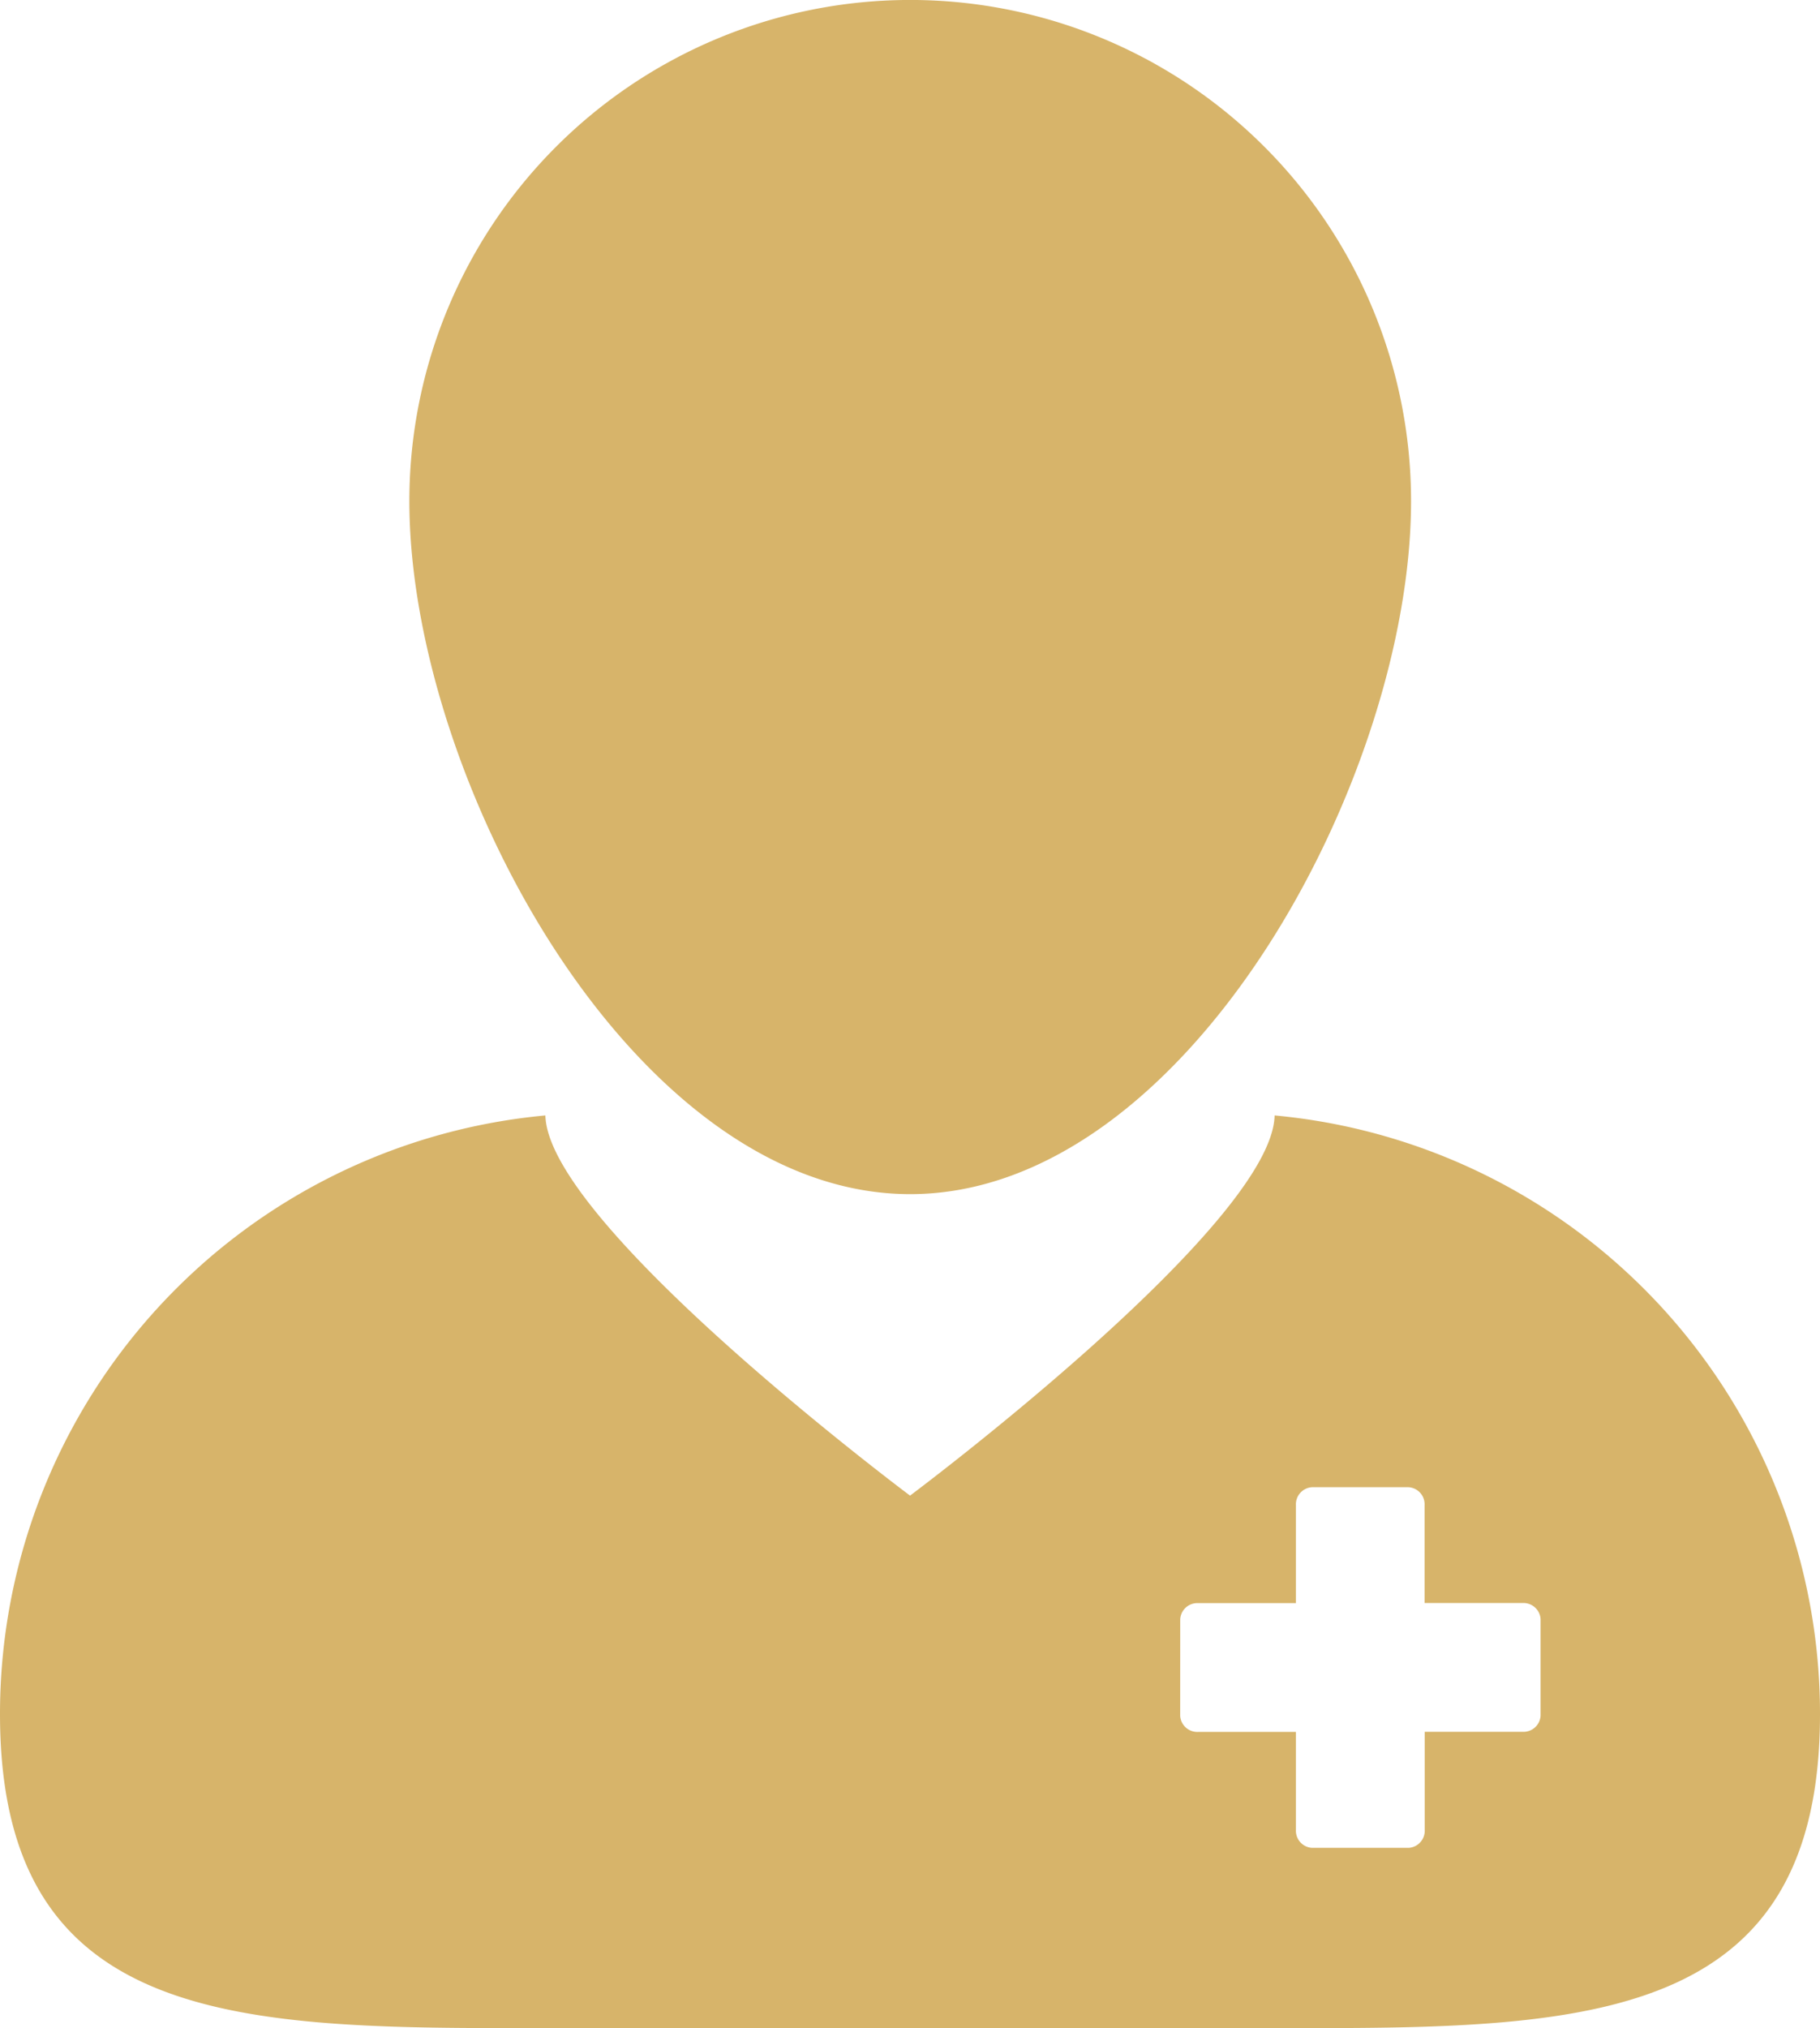
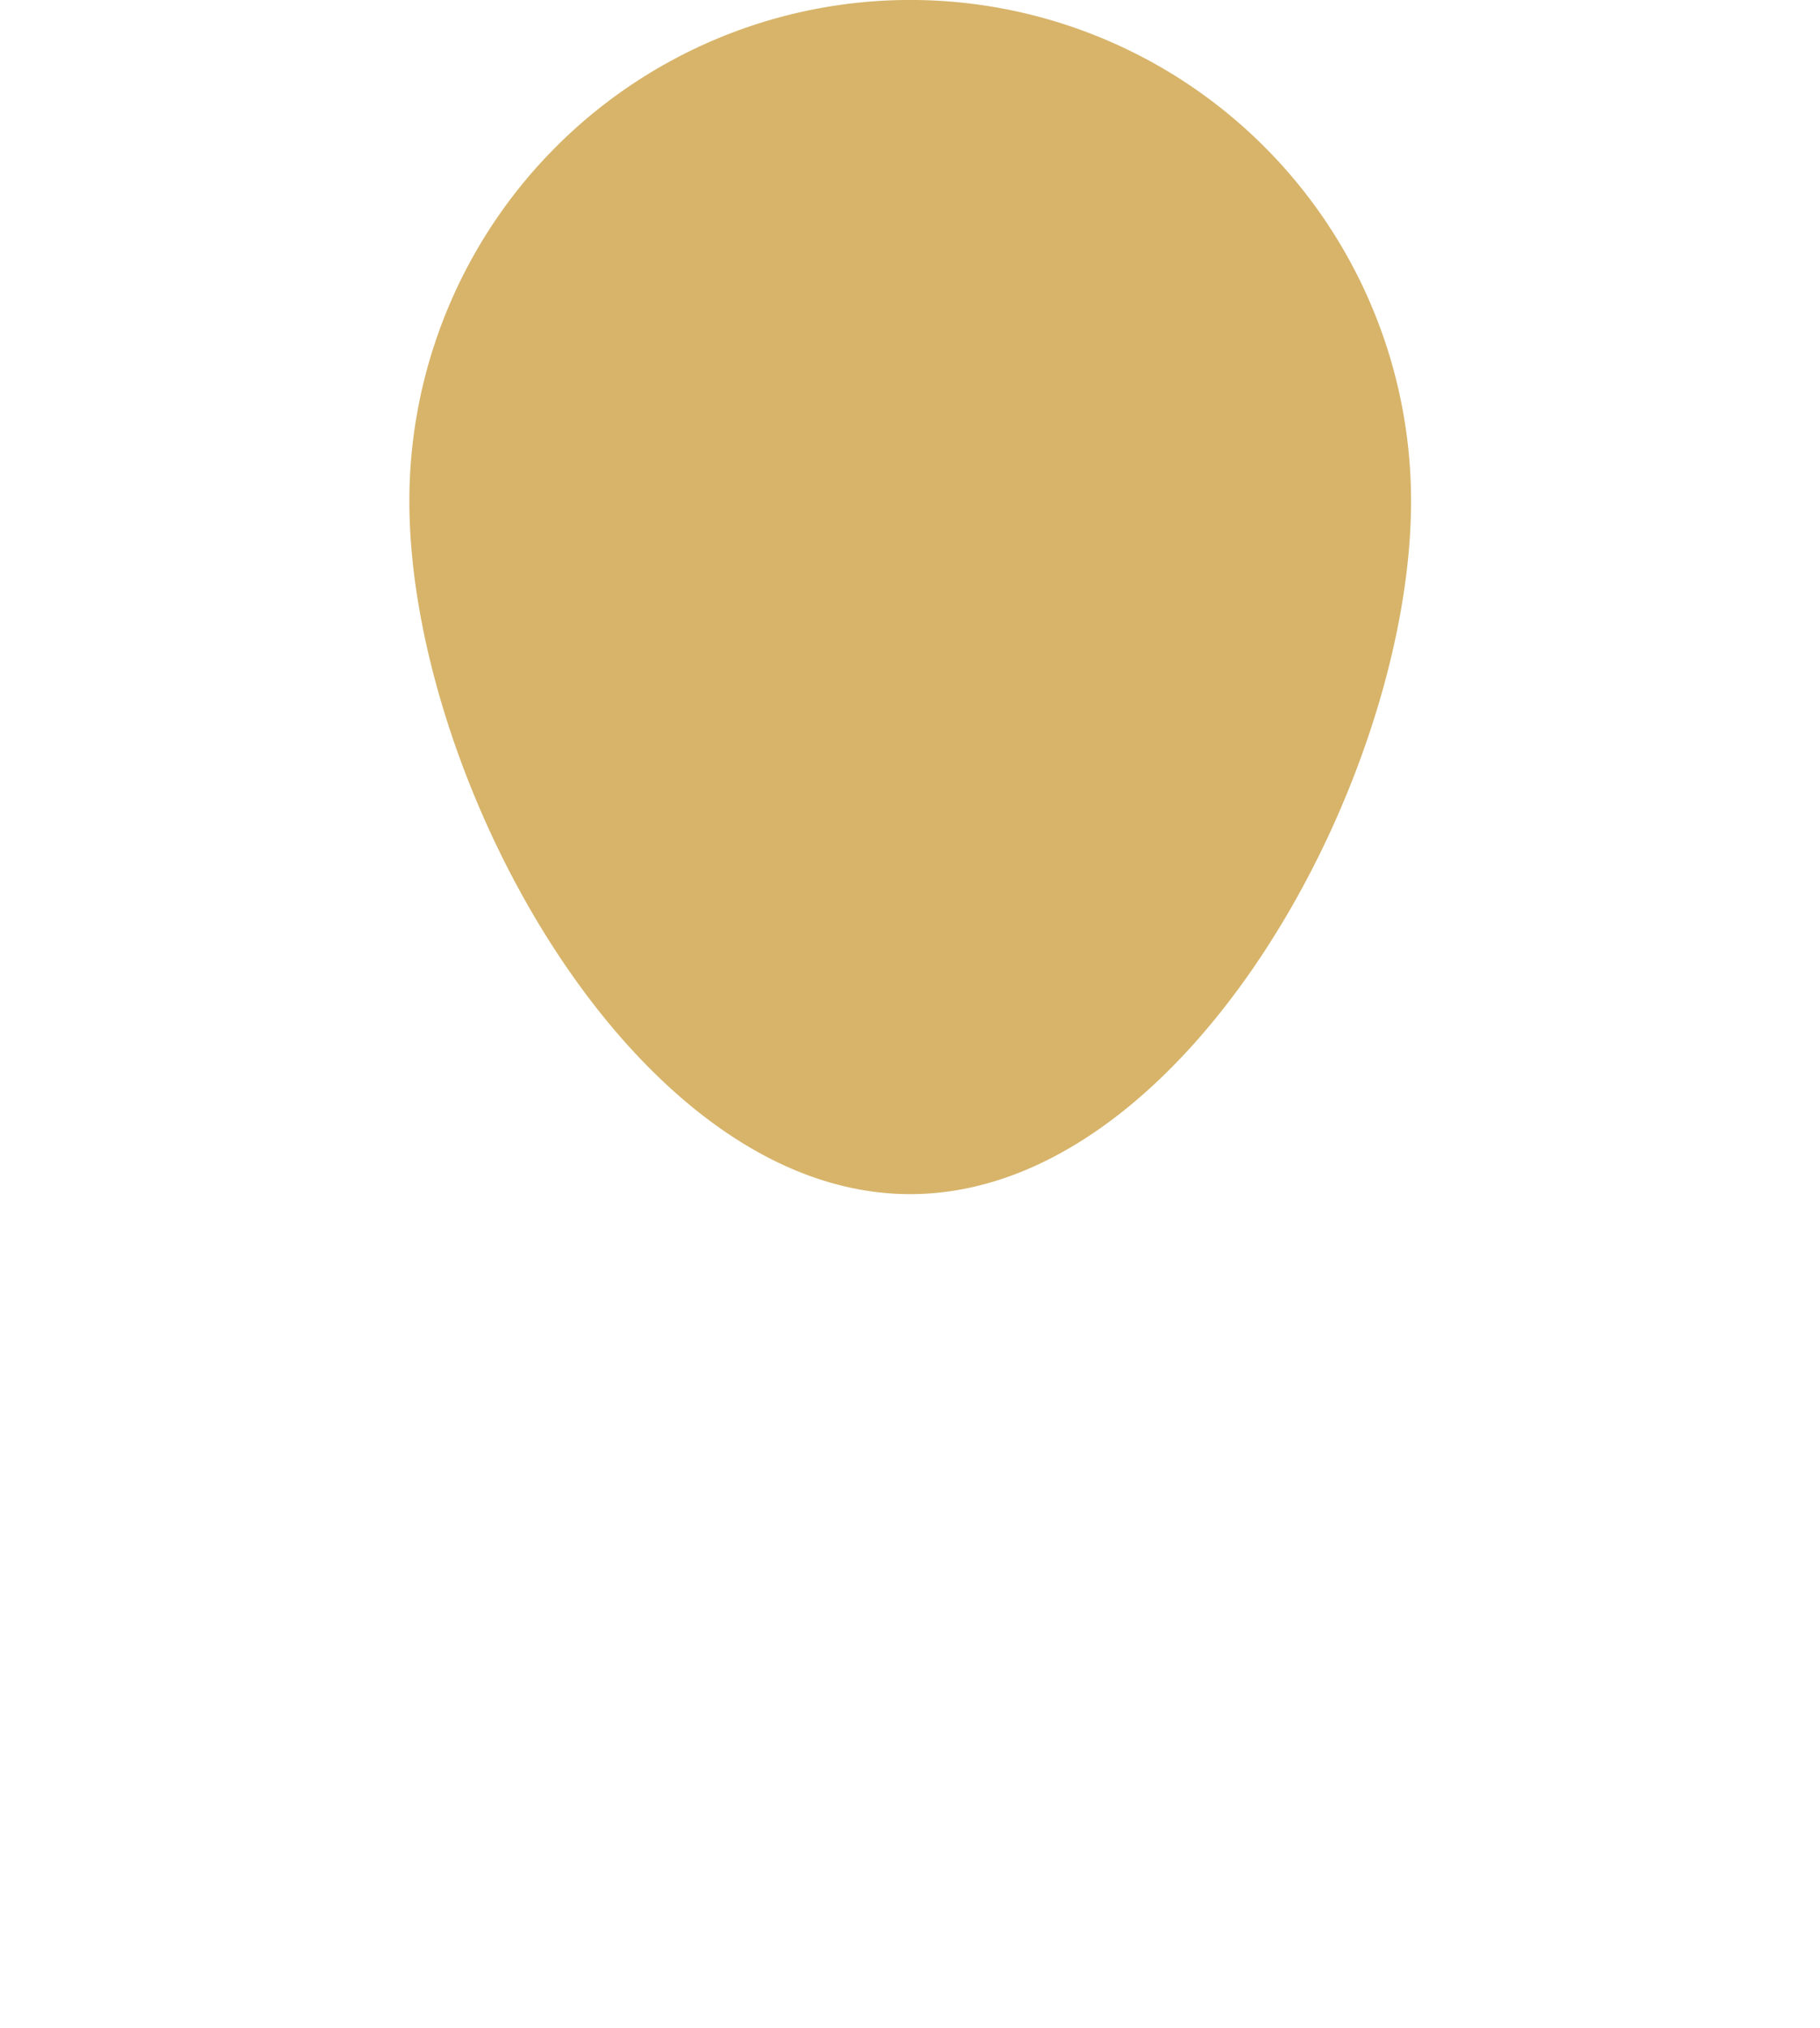
<svg xmlns="http://www.w3.org/2000/svg" width="48.181" height="53.657" viewBox="0 0 48.181 53.657">
  <g id="patient" transform="translate(-9.593 -5)">
-     <path id="Path_1031" data-name="Path 1031" d="M22.956,78.646c.827,0,1.674,0,2.539,0H41.87c.864,0,1.71,0,2.537,0,7.577,0,13.367-.388,13.367-8.308A15.9,15.9,0,0,0,43.336,54.5c-.064,2.9-9.651,10.058-9.651,10.058S24.1,57.4,24.031,54.5A15.9,15.9,0,0,0,9.593,70.338c0,7.921,5.787,8.308,13.363,8.308ZM40.837,67.829a.453.453,0,0,1,.478-.426H43.9V64.814a.454.454,0,0,1,.425-.478h2.556a.453.453,0,0,1,.425.478V67.4H49.9a.454.454,0,0,1,.477.426v2.555a.453.453,0,0,1-.477.426H47.31V73.4a.454.454,0,0,1-.426.477H44.329A.453.453,0,0,1,43.9,73.4V70.81H41.314a.454.454,0,0,1-.478-.426Z" transform="translate(0 -19.989)" fill="#d7b46a" />
    <path id="Path_1032" data-name="Path 1032" d="M41.028,36.593c7.324,0,13.26-11.012,13.26-18.335a13.259,13.259,0,0,0-26.518,0C27.769,25.581,33.705,36.593,41.028,36.593Z" transform="translate(-7.34)" fill="#d7b46a" />
  </g>
</svg>